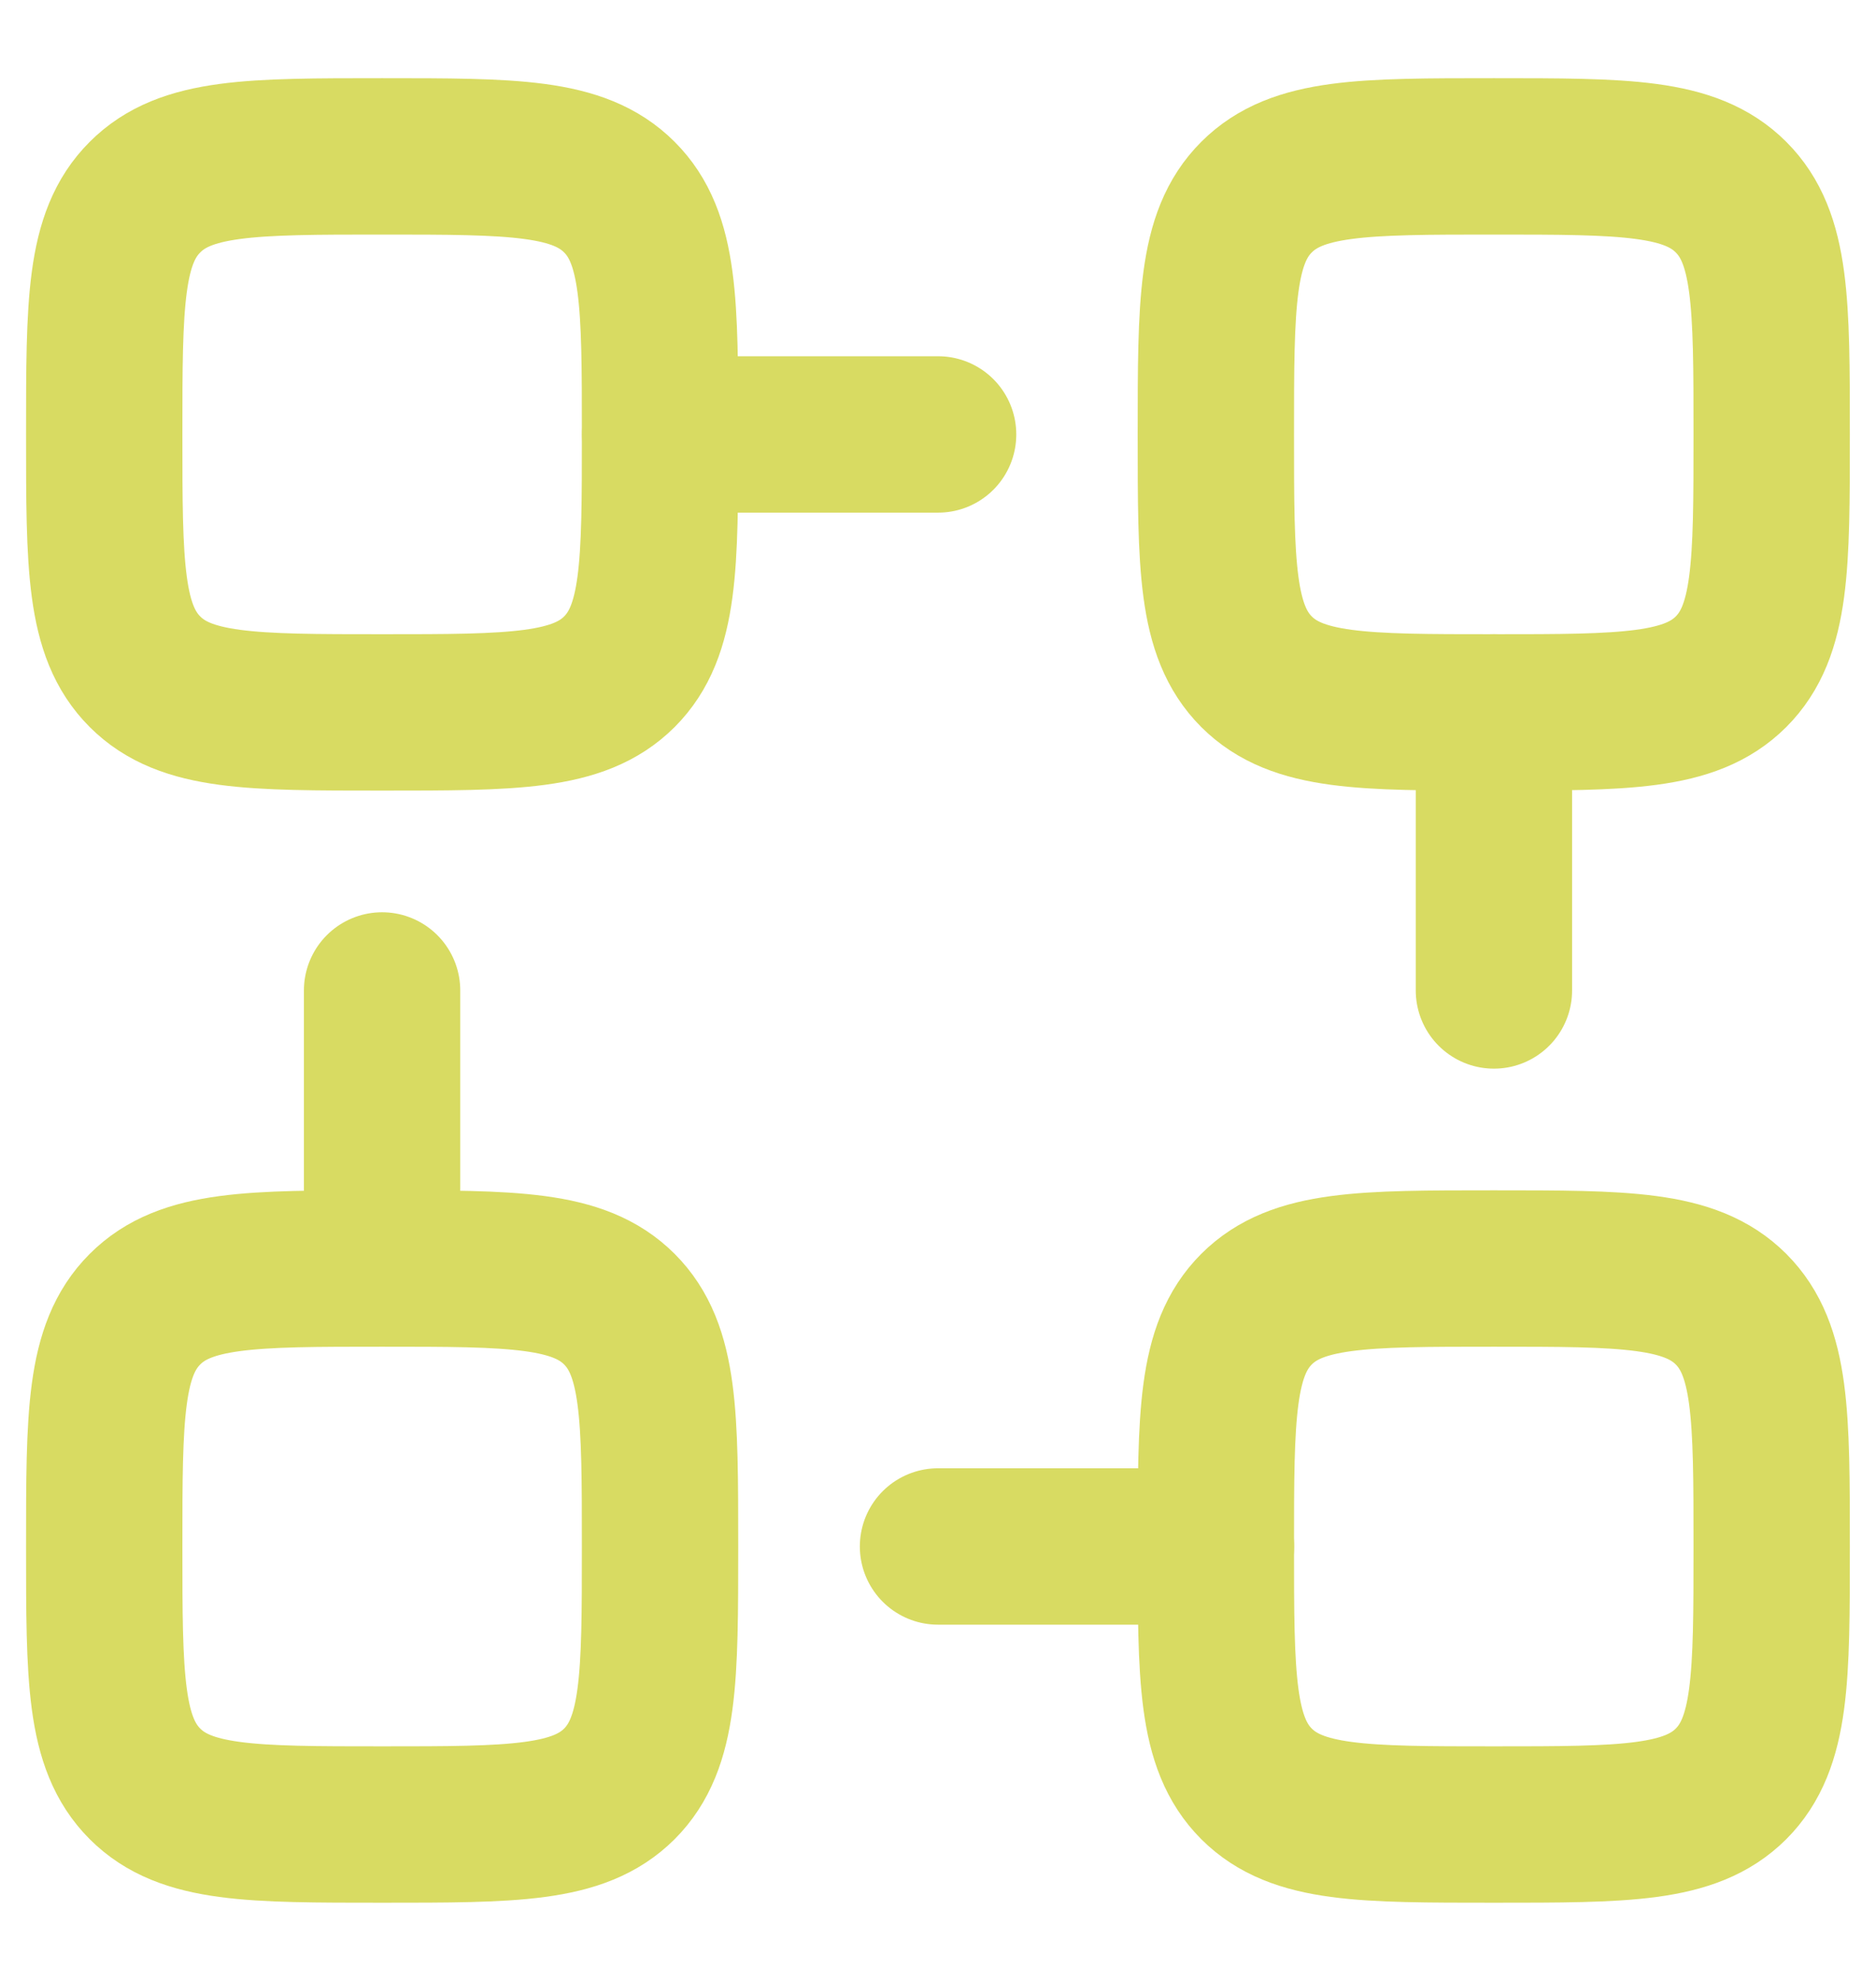
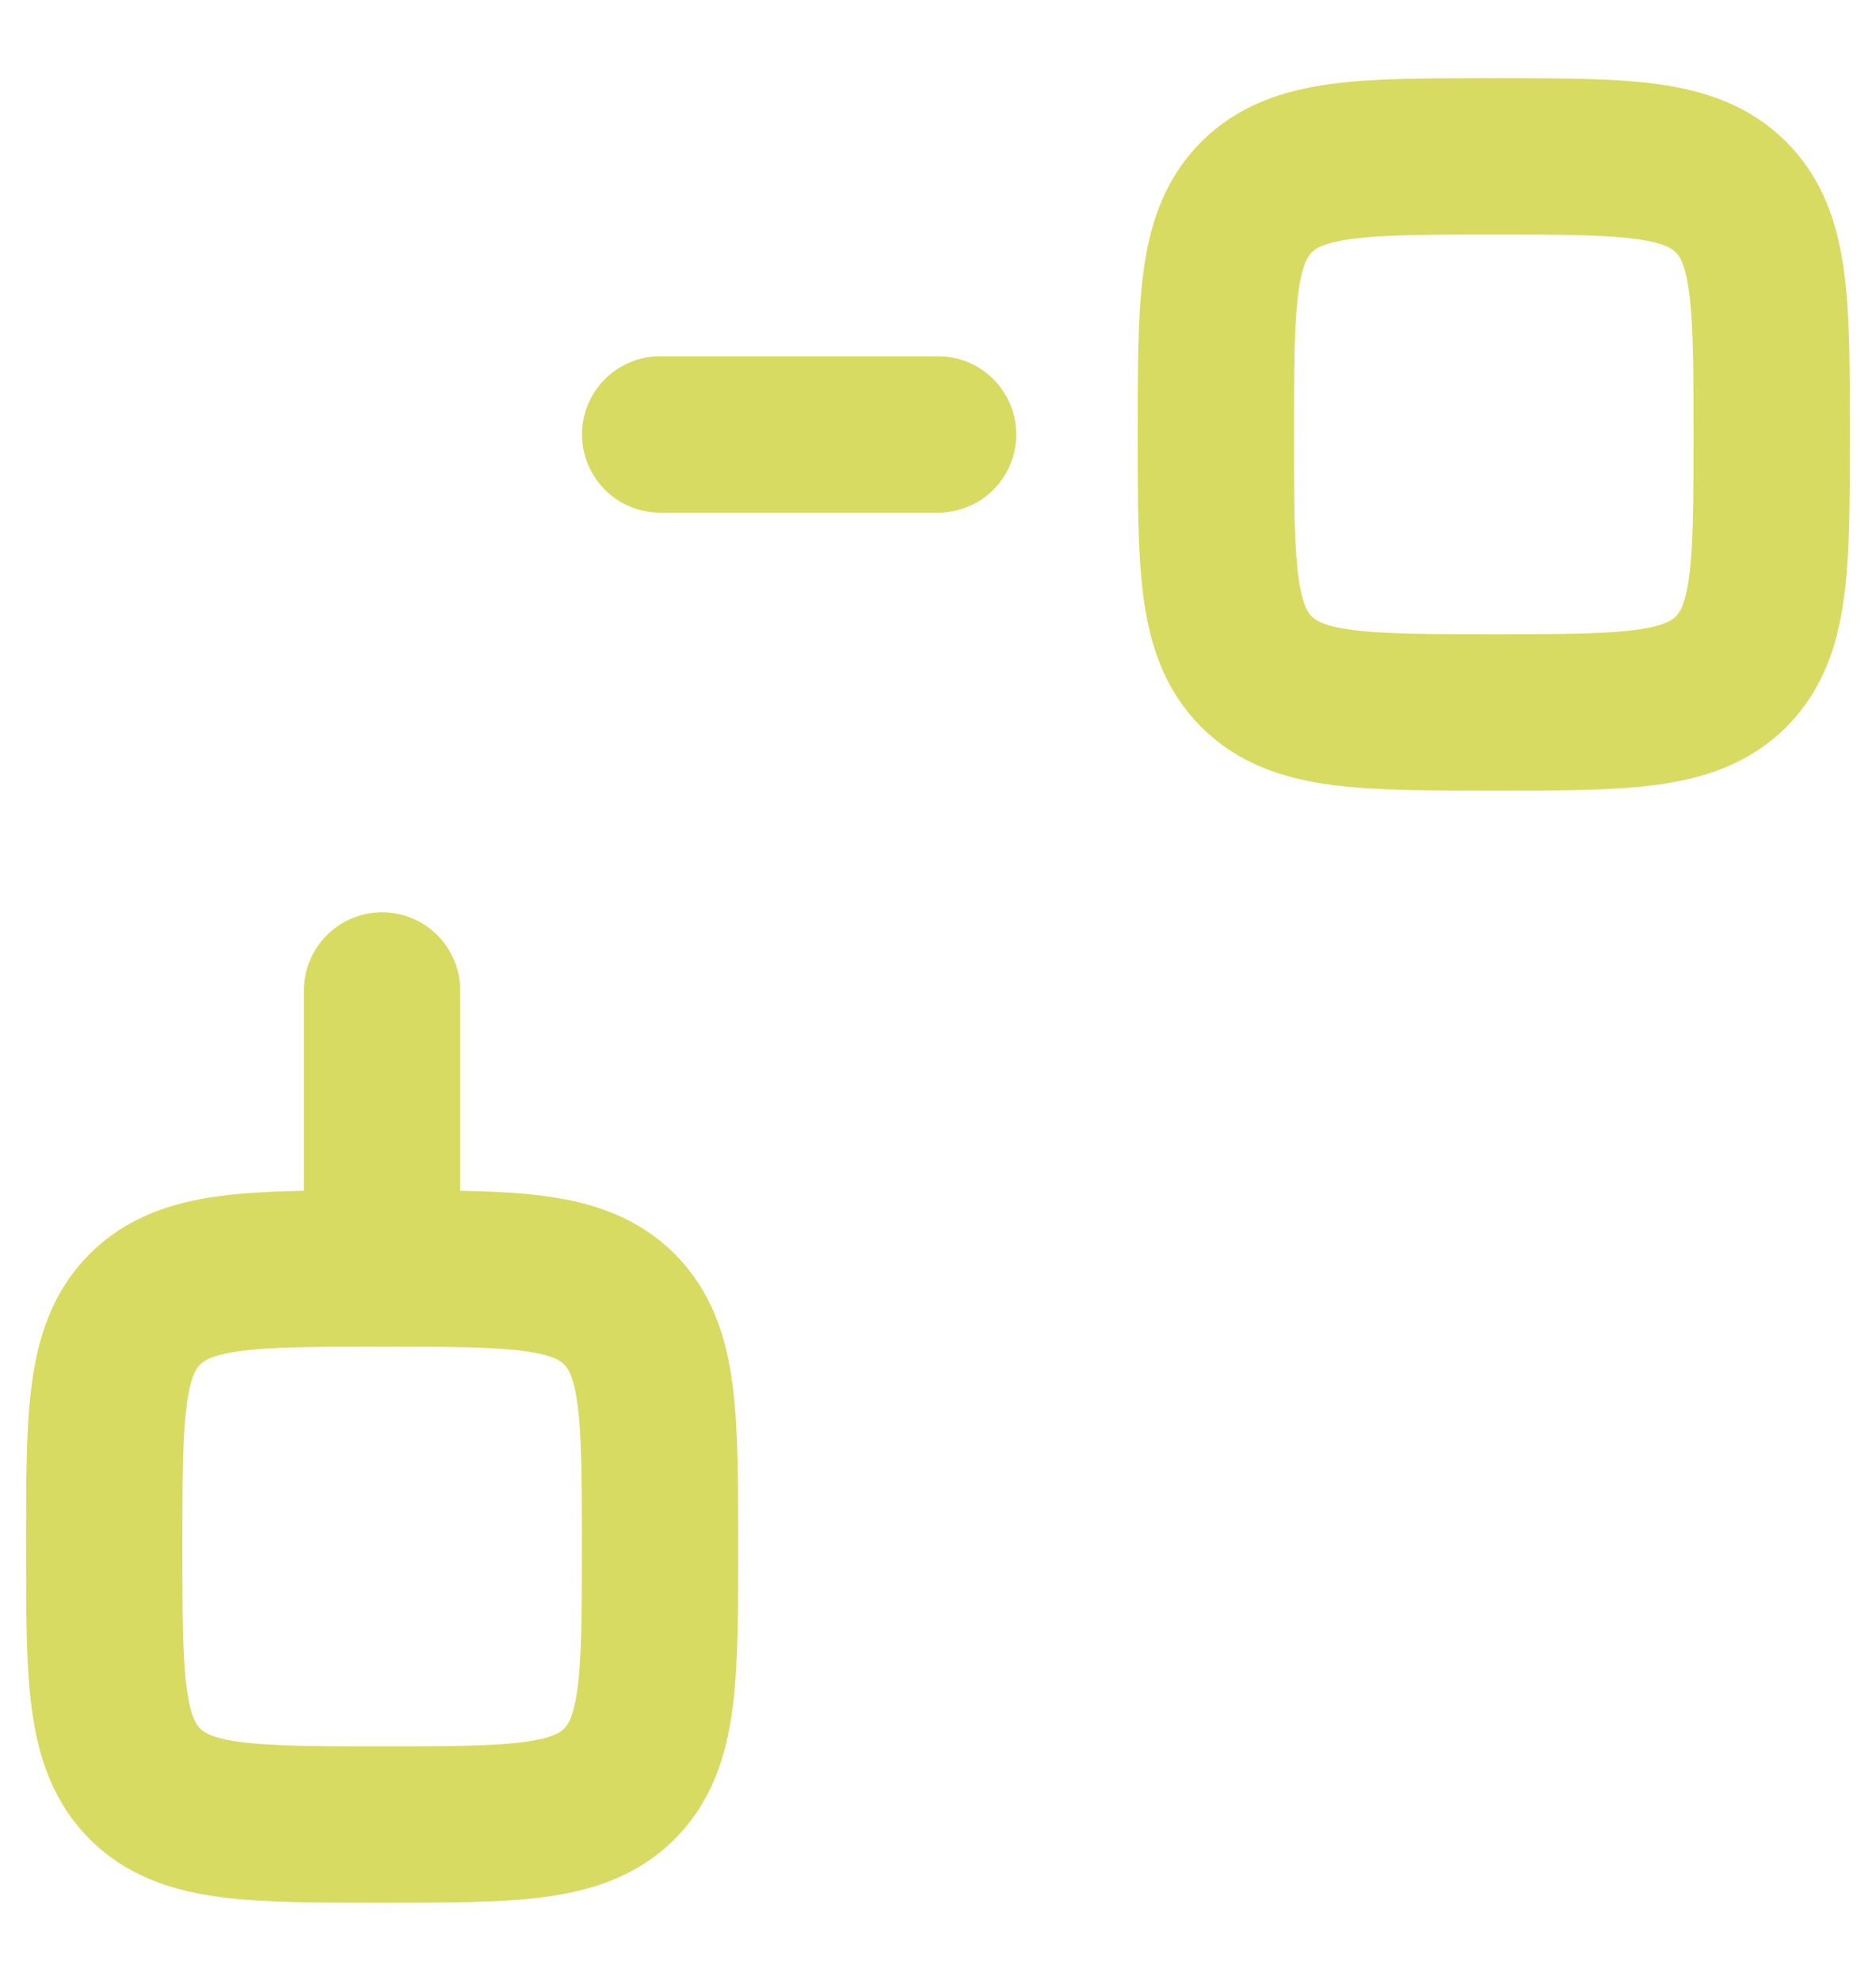
<svg xmlns="http://www.w3.org/2000/svg" width="18" height="19" viewBox="0 0 18 19" fill="none">
-   <path d="M1.391 6.443C1.781 6.833 2.41 6.833 3.667 6.833C4.924 6.833 5.552 6.833 5.943 6.443C6.333 6.052 6.333 5.424 6.333 4.167C6.333 2.91 6.333 2.281 5.943 1.891C5.552 1.5 4.924 1.5 3.667 1.5C2.41 1.5 1.781 1.5 1.391 1.891C1 2.281 1 2.91 1 4.167C1 5.424 1 6.052 1.391 6.443Z" stroke="#D8DB62" stroke-width="1.5" stroke-linecap="round" stroke-linejoin="round" />
  <path d="M12.056 6.443C12.447 6.833 13.076 6.833 14.333 6.833C15.59 6.833 16.218 6.833 16.609 6.443C16.999 6.052 16.999 5.424 16.999 4.167C16.999 2.91 16.999 2.281 16.609 1.891C16.218 1.5 15.59 1.5 14.333 1.5C13.076 1.5 12.447 1.5 12.056 1.891C11.666 2.281 11.666 2.91 11.666 4.167C11.666 5.424 11.666 6.052 12.056 6.443Z" stroke="#D8DB62" stroke-width="1.5" stroke-linecap="round" stroke-linejoin="round" />
-   <path d="M12.056 17.11C12.447 17.5 13.076 17.5 14.333 17.5C15.59 17.5 16.218 17.5 16.609 17.11C16.999 16.719 16.999 16.09 16.999 14.833C16.999 13.576 16.999 12.948 16.609 12.557C16.218 12.167 15.59 12.167 14.333 12.167C13.076 12.167 12.447 12.167 12.056 12.557C11.666 12.948 11.666 13.576 11.666 14.833C11.666 16.09 11.666 16.719 12.056 17.11Z" stroke="#D8DB62" stroke-width="1.5" stroke-linecap="round" stroke-linejoin="round" />
  <path d="M1.391 17.11C1.781 17.5 2.41 17.5 3.667 17.5C4.924 17.5 5.552 17.5 5.943 17.11C6.333 16.719 6.333 16.09 6.333 14.833C6.333 13.576 6.333 12.948 5.943 12.557C5.552 12.167 4.924 12.167 3.667 12.167C2.41 12.167 1.781 12.167 1.391 12.557C1 12.948 1 13.576 1 14.833C1 16.09 1 16.719 1.391 17.11Z" stroke="#D8DB62" stroke-width="1.5" stroke-linecap="round" stroke-linejoin="round" />
  <path d="M9.001 4.167H6.334" stroke="#D8DB62" stroke-width="1.5" stroke-linecap="round" stroke-linejoin="round" />
-   <path d="M11.667 14.833H9" stroke="#D8DB62" stroke-width="1.5" stroke-linecap="round" stroke-linejoin="round" />
-   <path d="M14.334 9.5L14.334 6.833" stroke="#D8DB62" stroke-width="1.5" stroke-linecap="round" stroke-linejoin="round" />
  <path d="M3.666 12.167L3.666 9.5" stroke="#D8DB62" stroke-width="1.5" stroke-linecap="round" stroke-linejoin="round" />
</svg>